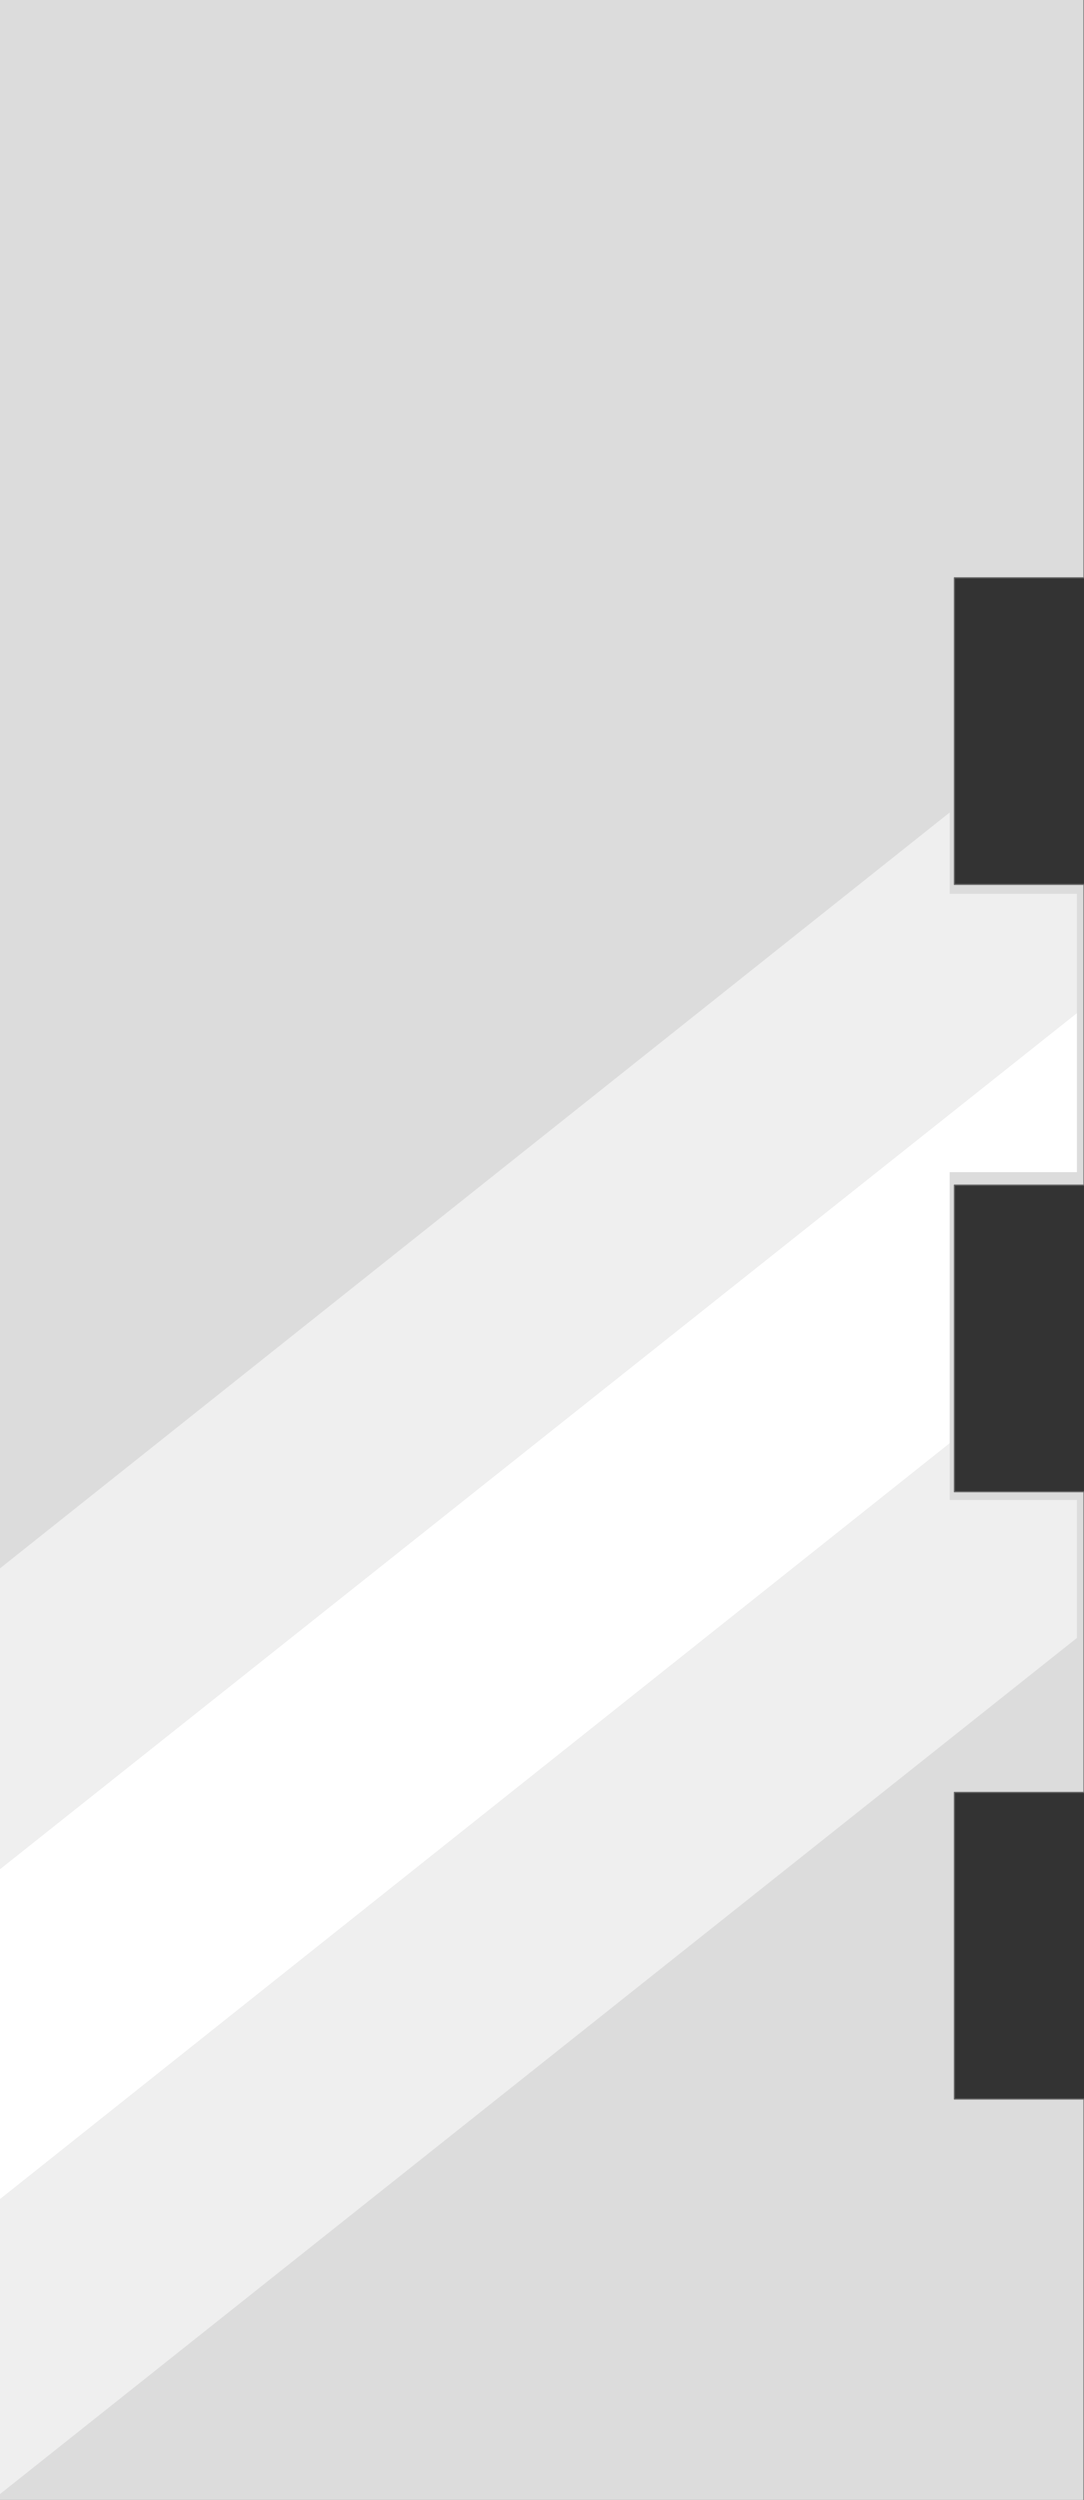
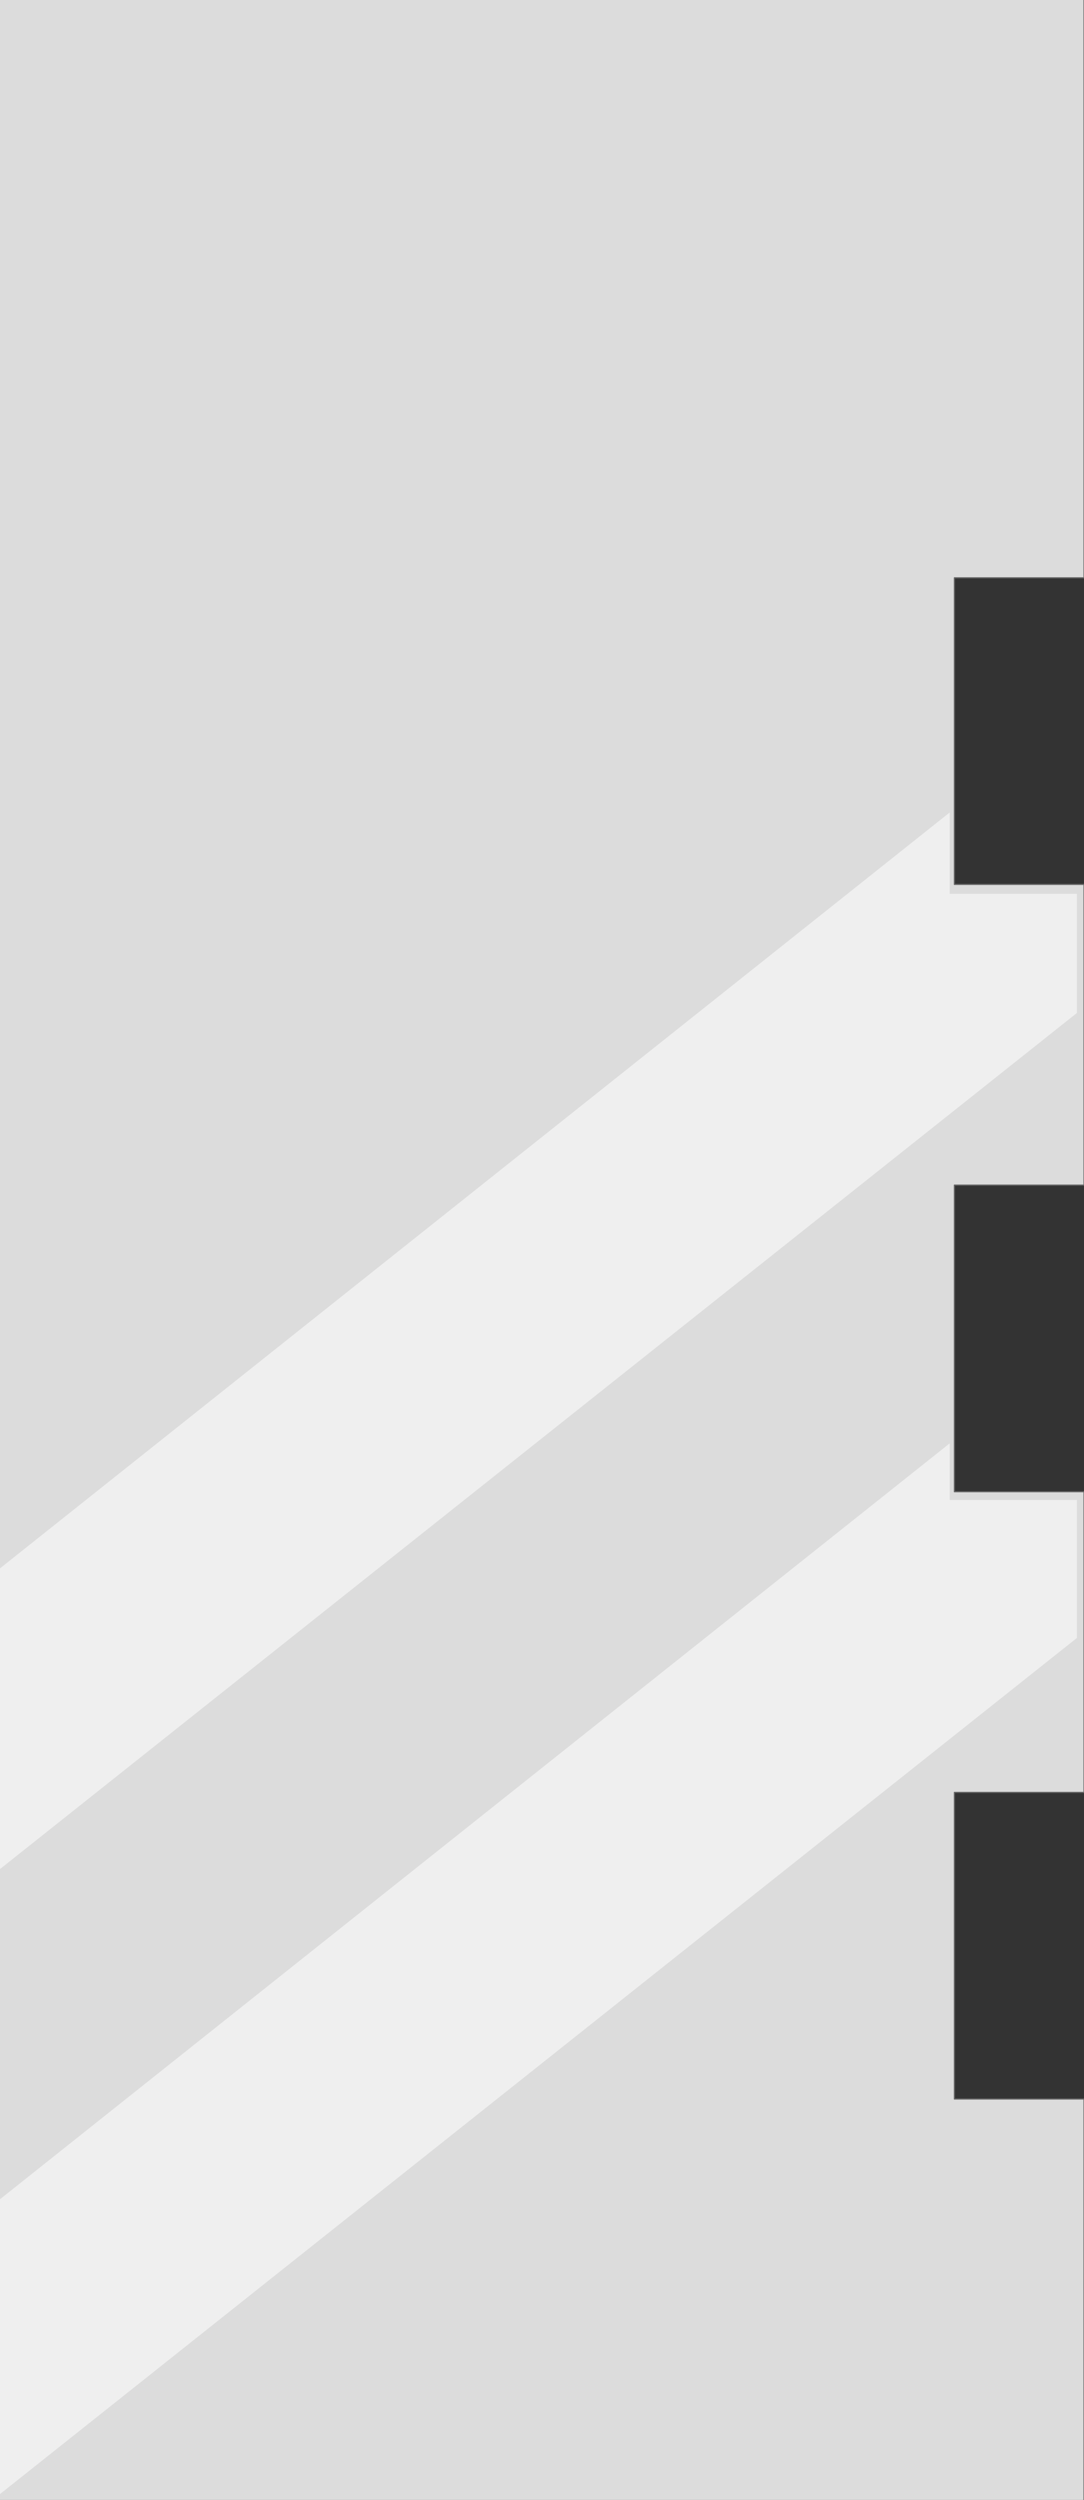
<svg xmlns="http://www.w3.org/2000/svg" height="106.0px" width="46.0px">
  <rect width="100%" height="100%" fill="#333333" stroke="none" />
  <g transform="matrix(1.0, 0.0, 0.0, 1.0, 46.0, 53.0)">
    <path d="M0.0 -2.75 L-5.5 -2.75 -5.5 10.25 0.0 10.25 0.0 23.0 -5.5 23.0 -5.5 36.0 0.0 36.0 0.0 53.0 -46.0 53.0 -46.0 -53.0 0.0 -53.0 0.0 -28.5 -5.5 -28.5 -5.5 -15.5 0.0 -15.5 0.0 -2.75" fill="#dcdcdc" fill-rule="evenodd" stroke="none" />
-     <path d="M-46.0 26.25 L-0.3 -10.05 -0.3 -3.3 -5.7 -3.3 -5.7 8.2 -46.0 40.25 -46.0 26.25" fill="#ffffff" fill-rule="evenodd" stroke="none" />
    <path d="M-46.0 26.25 L-46.0 13.5 -5.7 -18.55 -5.7 -15.1 -0.3 -15.1 -0.3 -10.05 -46.0 26.25 M-5.7 8.2 L-5.7 10.6 -0.3 10.6 -0.3 16.45 -46.0 52.75 -46.0 40.25 -5.7 8.2" fill="#efefef" fill-rule="evenodd" stroke="none" />
    <path d="M0.0 -53.0 L0.0 -28.5 -5.5 -28.5 -5.5 -15.5 0.0 -15.5 0.0 -2.75 -5.5 -2.75 -5.5 10.25 0.0 10.25 0.0 23.0 -5.5 23.0 -5.5 36.0 0.0 36.0 0.0 53.0" fill="none" stroke="#666666" stroke-linecap="round" stroke-linejoin="round" stroke-width="0.05" />
  </g>
</svg>